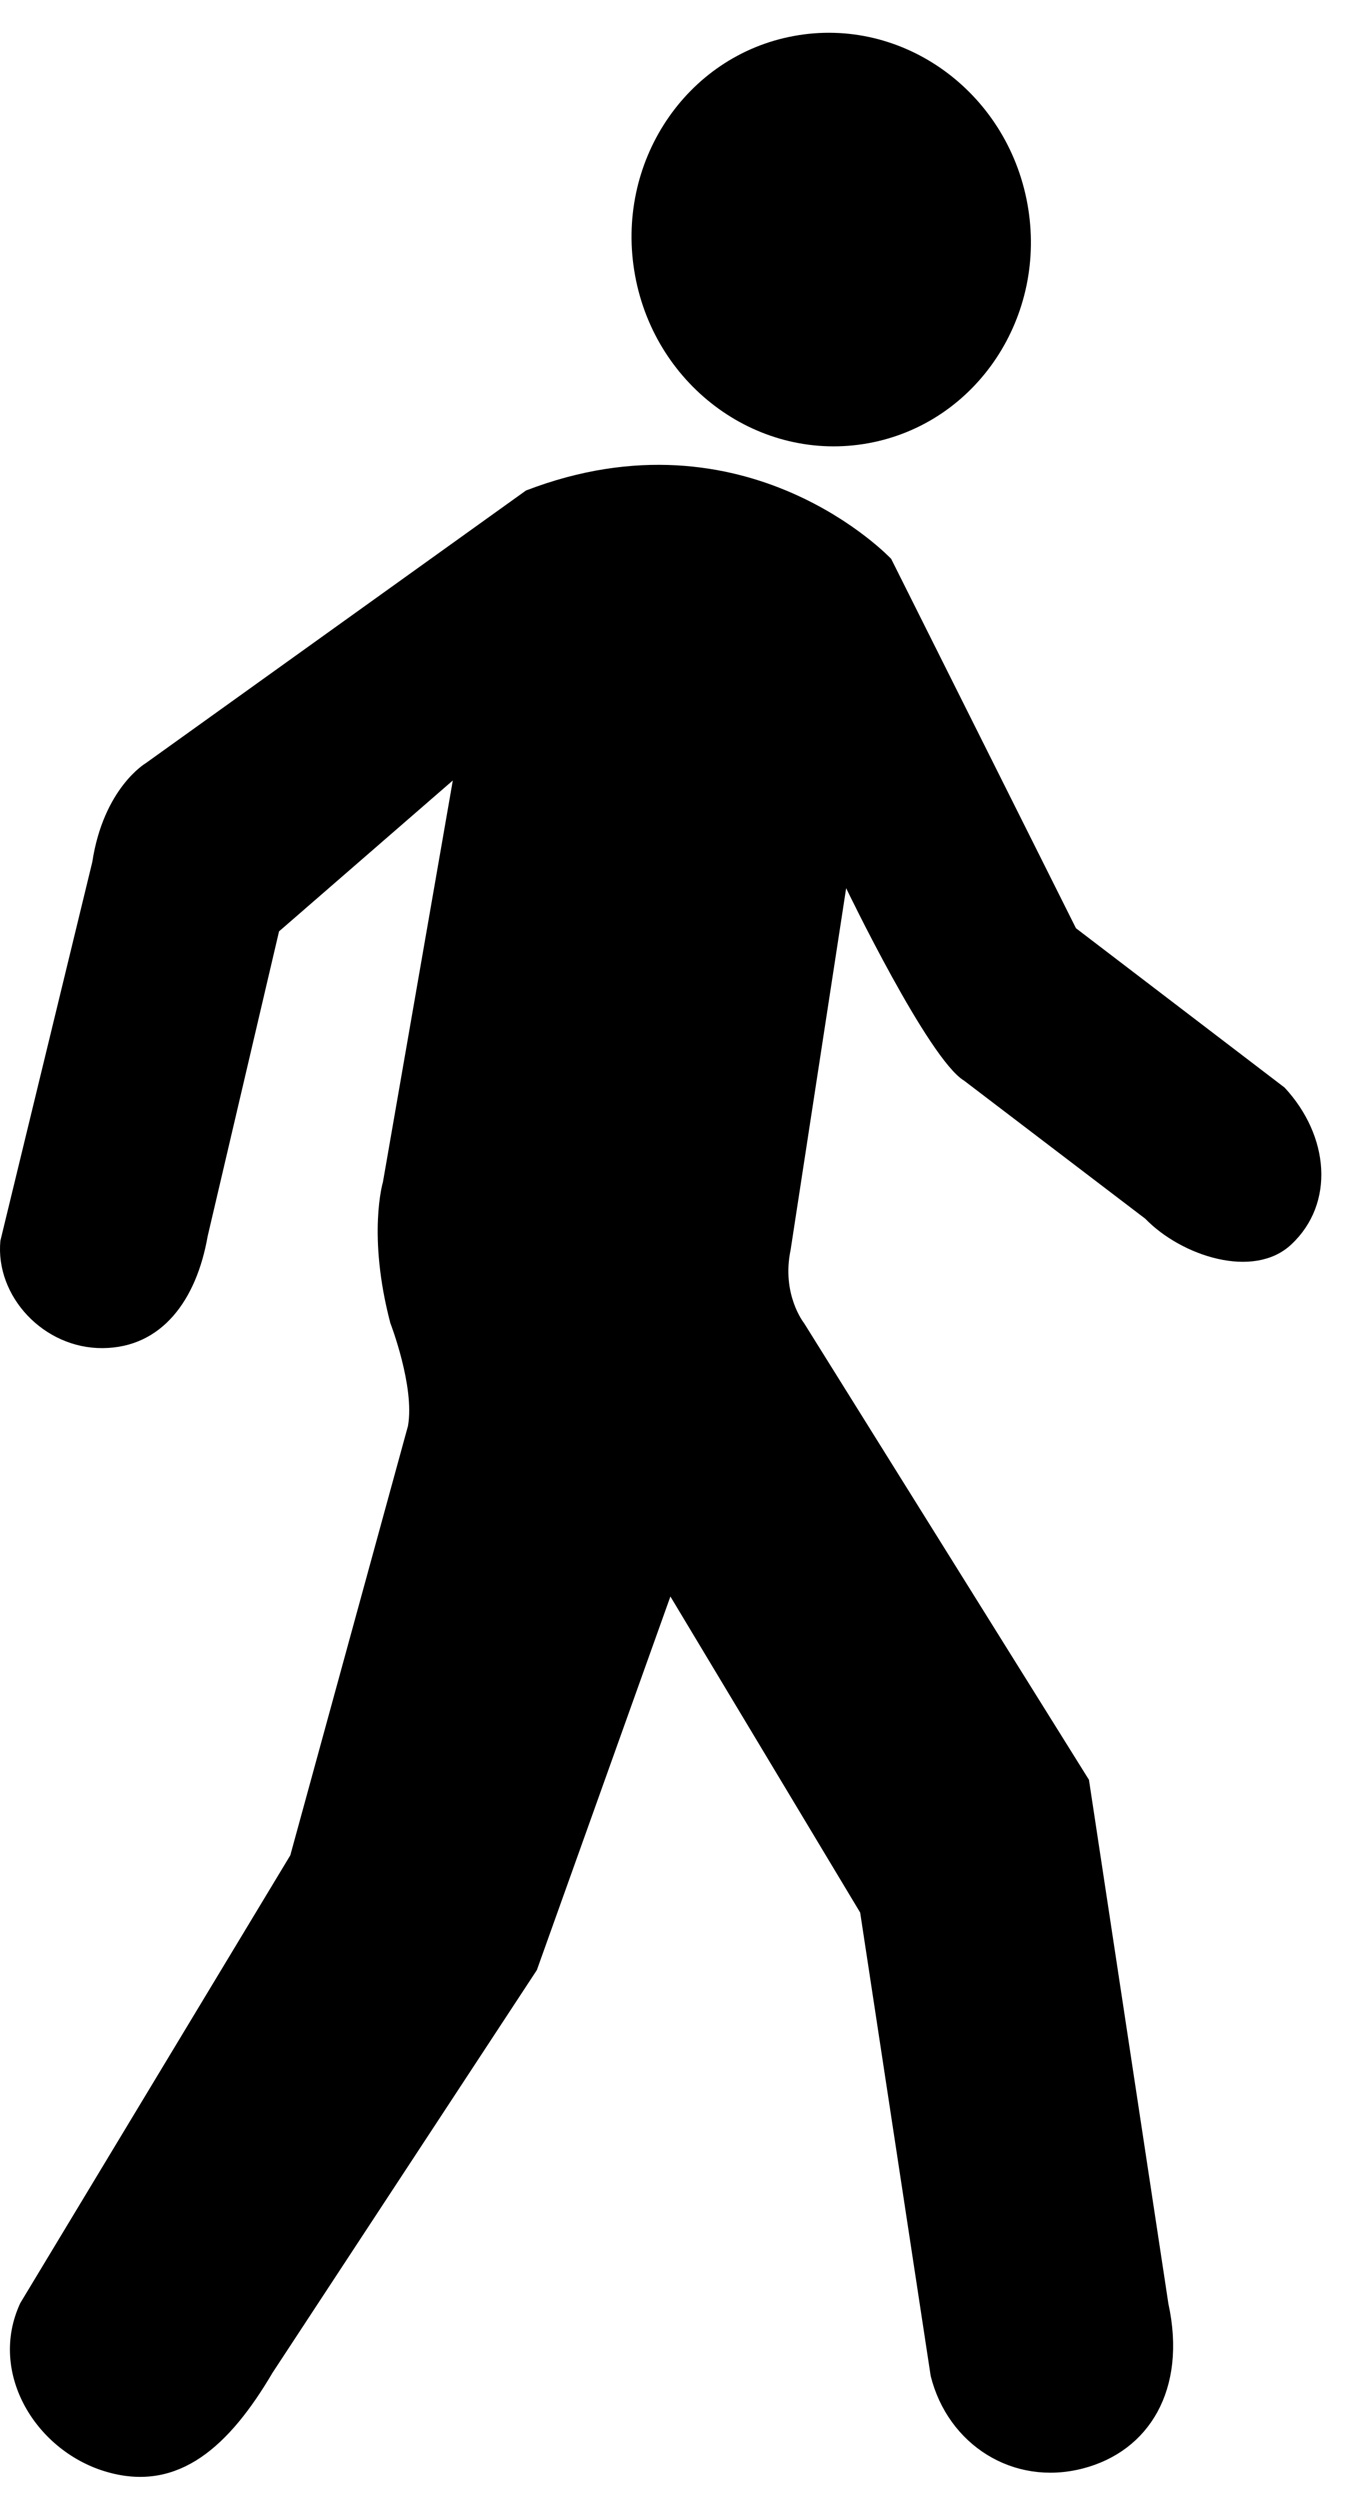
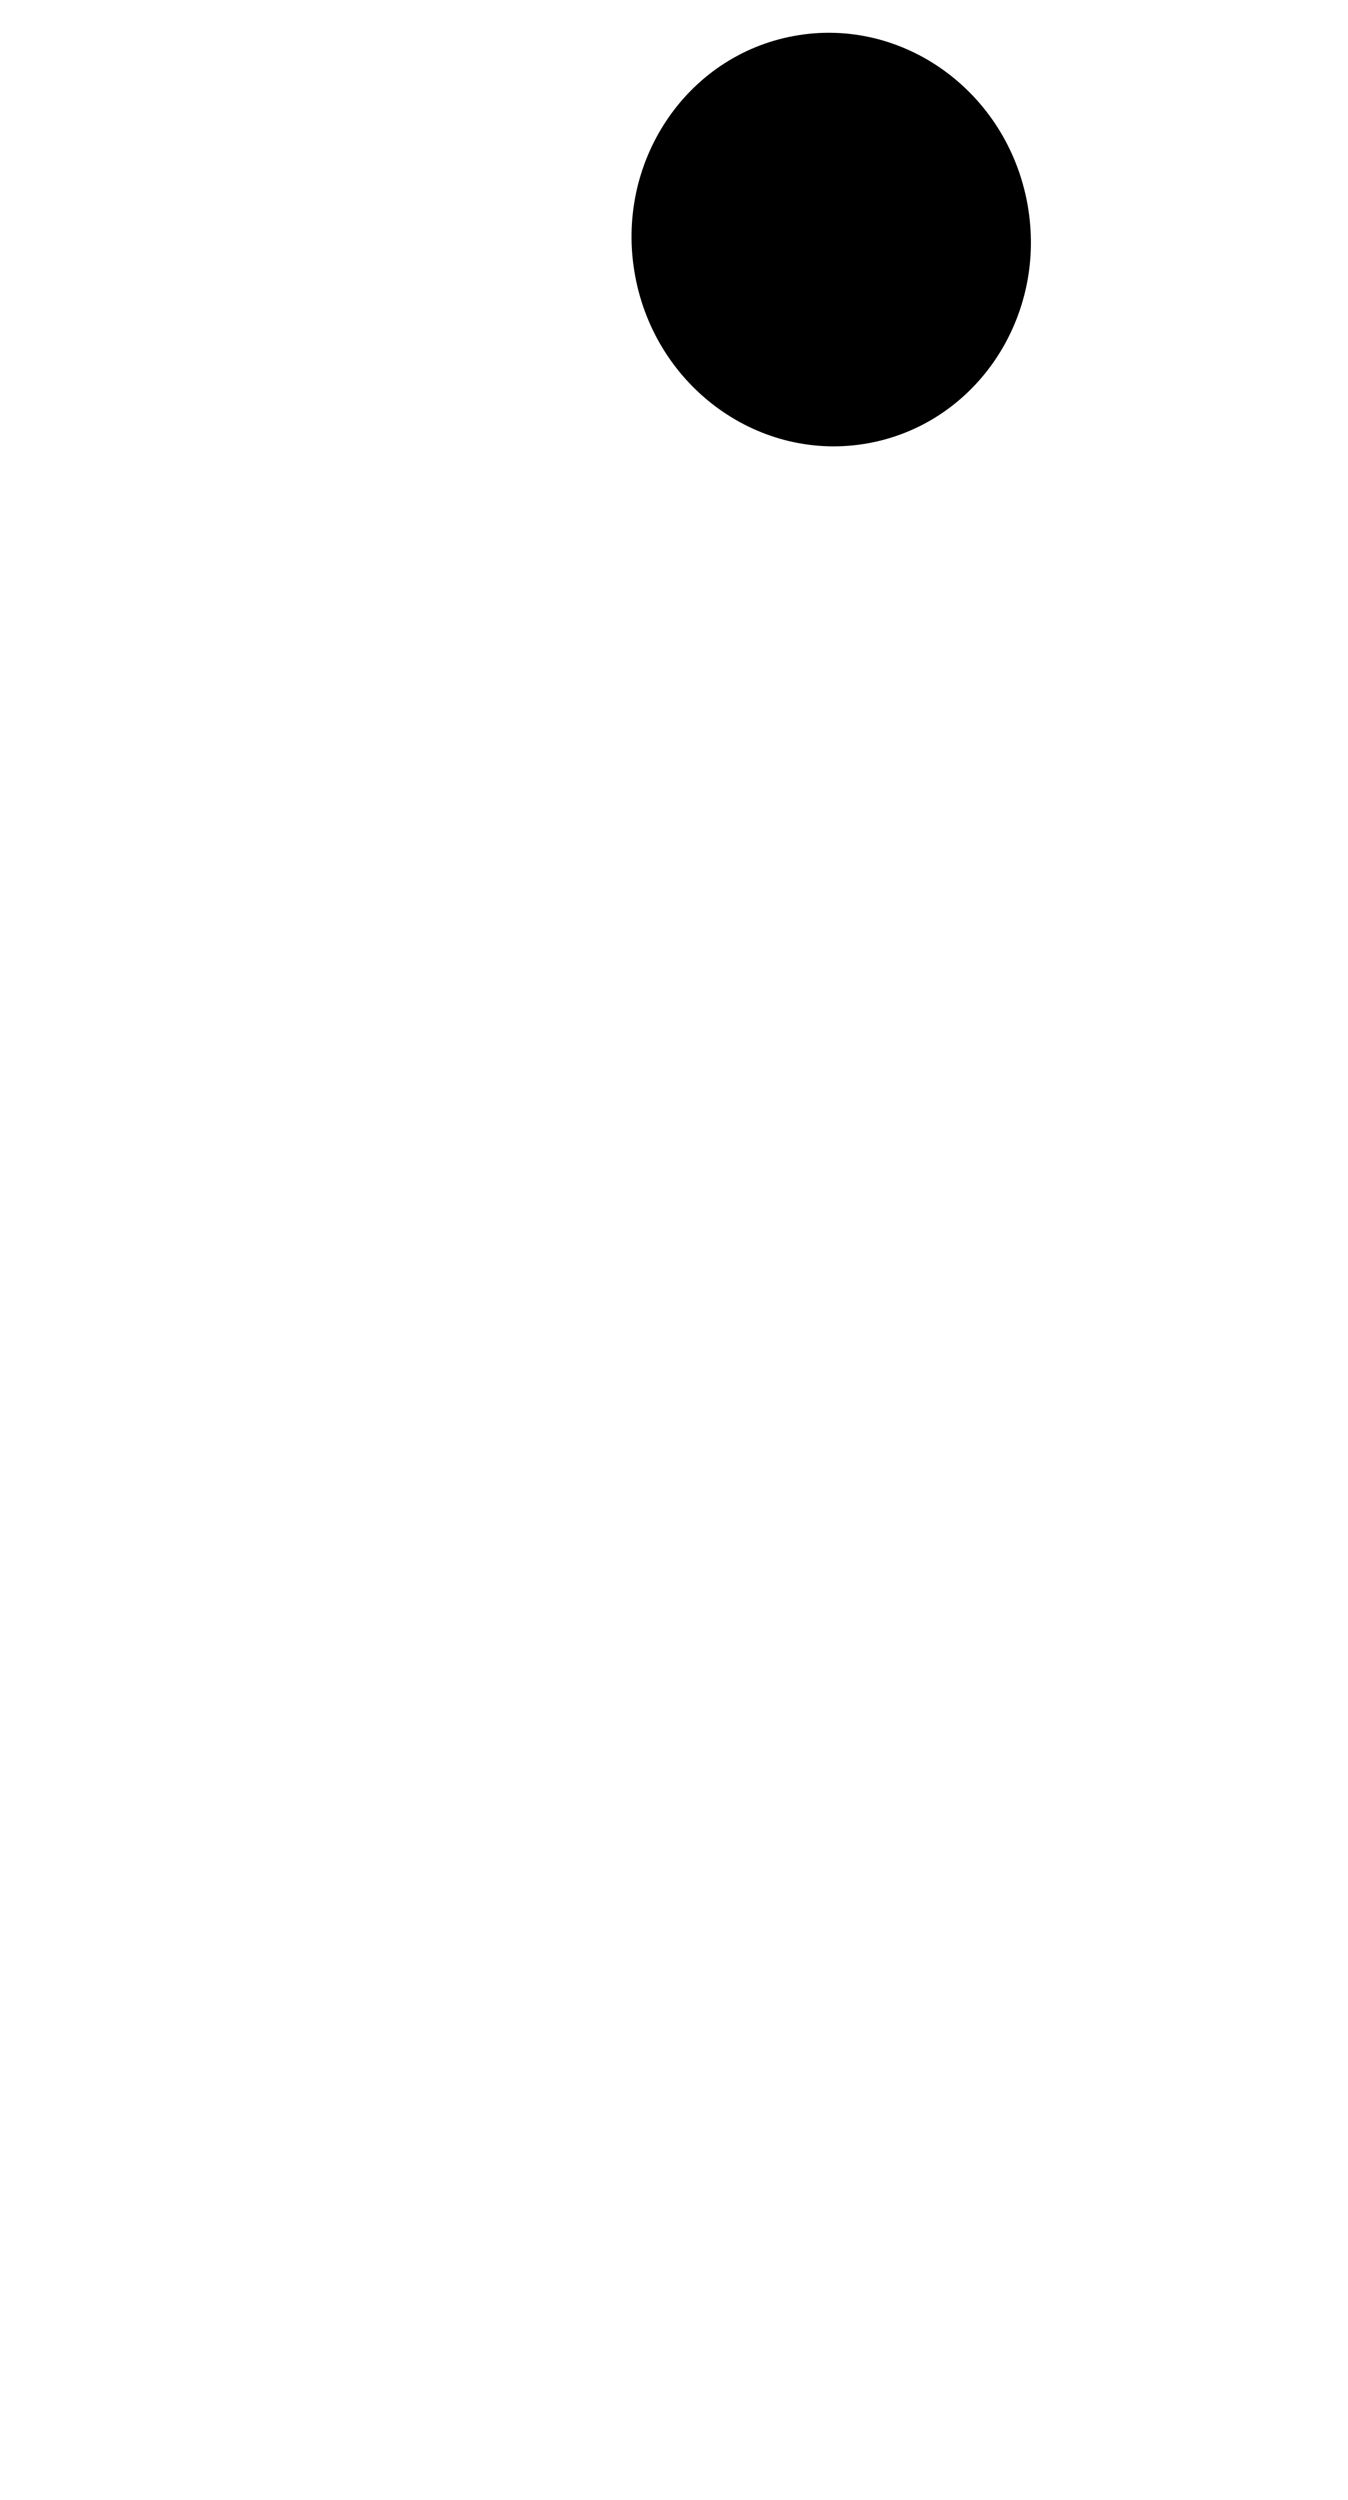
<svg xmlns="http://www.w3.org/2000/svg" width="48" height="89" viewBox="0 0 48 89" fill="none">
-   <path d="M30.629 68.081L23.872 56.83L19.116 70.129L9.704 84.463C8.172 87.067 6.38 88.713 3.845 88.004C1.31 87.3 -0.446 84.49 0.723 81.981L10.337 66.043L14.527 50.761C14.775 49.358 13.899 47.096 13.899 47.096C13.074 43.95 13.635 42.081 13.635 42.081L16.124 27.782L9.936 33.154L7.394 44.008C6.996 46.279 5.766 47.971 3.66 47.989C1.552 48.007 -0.176 46.138 0.014 44.166L3.286 30.686C3.69 28.047 5.187 27.169 5.187 27.169L18.73 17.46C26.605 14.434 31.734 19.895 31.734 19.895L38.313 33.042L45.743 38.715C47.337 40.432 47.542 42.84 45.979 44.301C44.636 45.557 42.065 44.708 40.784 43.385L34.33 38.468C33.058 37.703 30.13 31.616 30.13 31.616L28.152 44.495C27.821 46.081 28.629 47.096 28.629 47.096L38.776 63.356L41.605 82.008C42.27 85.067 40.912 87.263 38.555 87.871C36.072 88.514 33.75 87.022 33.14 84.576L30.629 68.081Z" fill="black" />
  <path d="M30.926 15.776C34.783 15.07 37.316 11.252 36.583 7.249C35.85 3.246 32.129 0.573 28.272 1.28C24.414 1.986 21.881 5.804 22.614 9.807C23.347 13.81 27.069 16.482 30.926 15.776Z" fill="black" />
</svg>